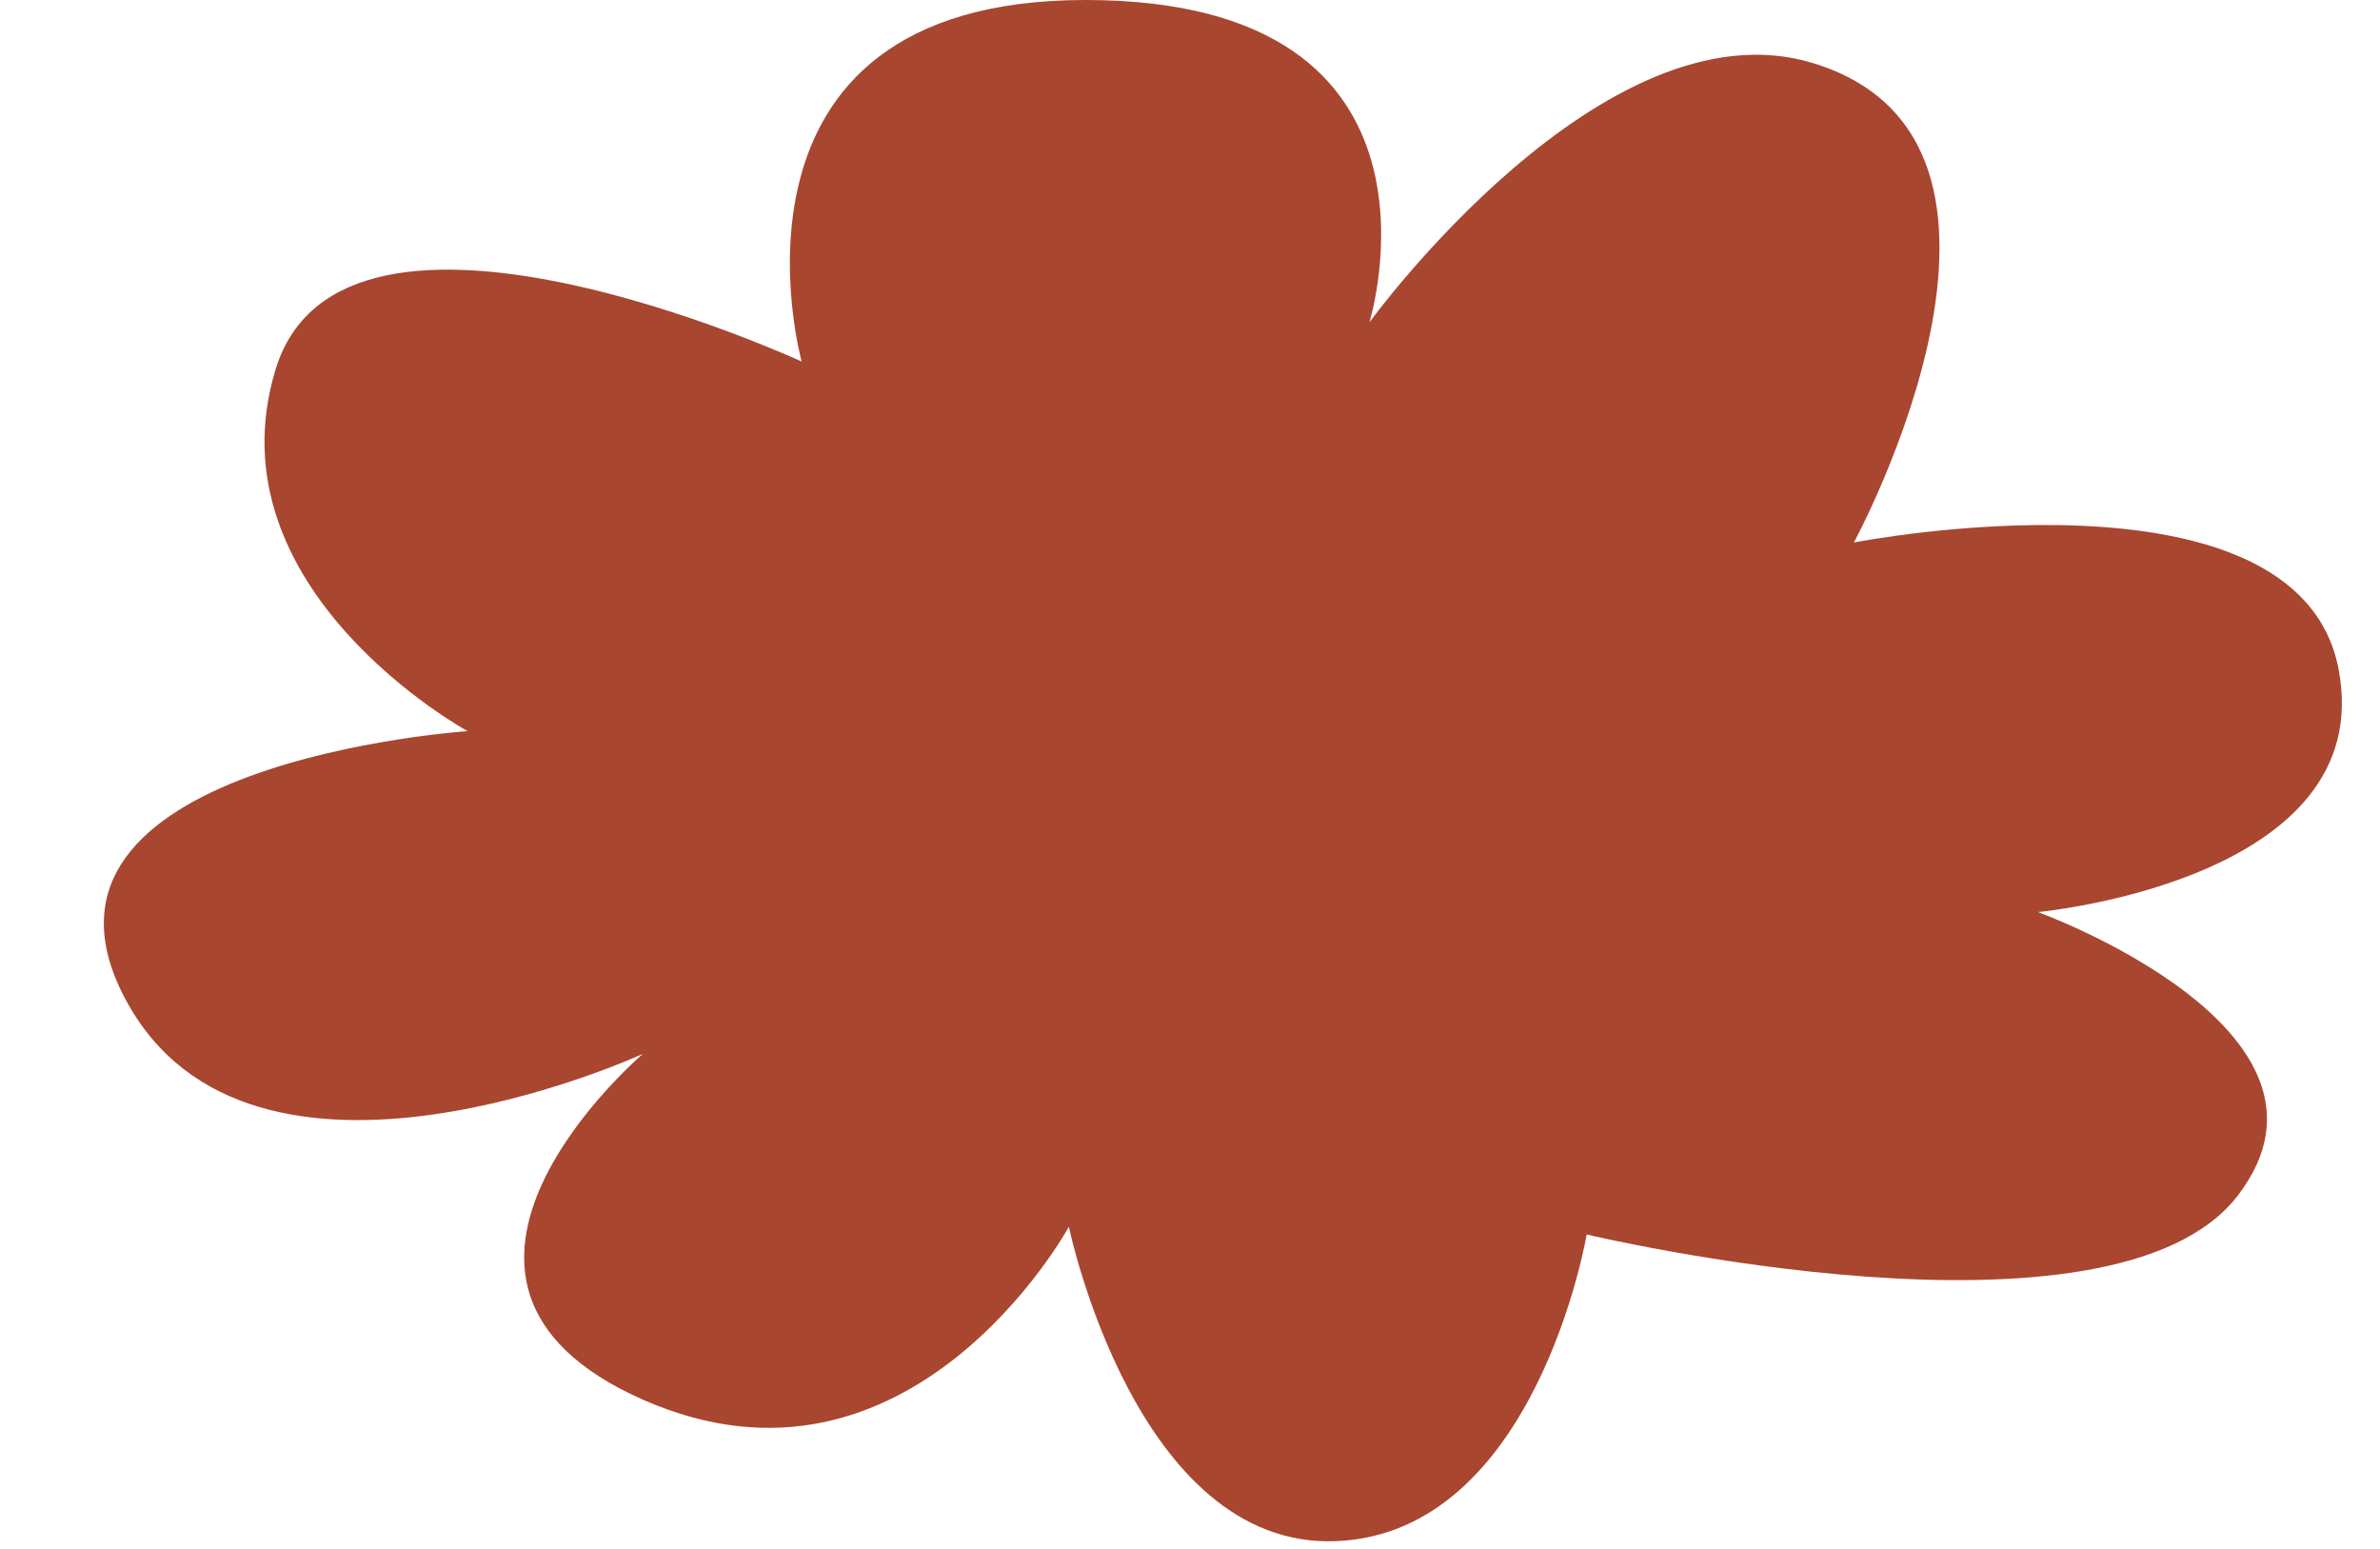
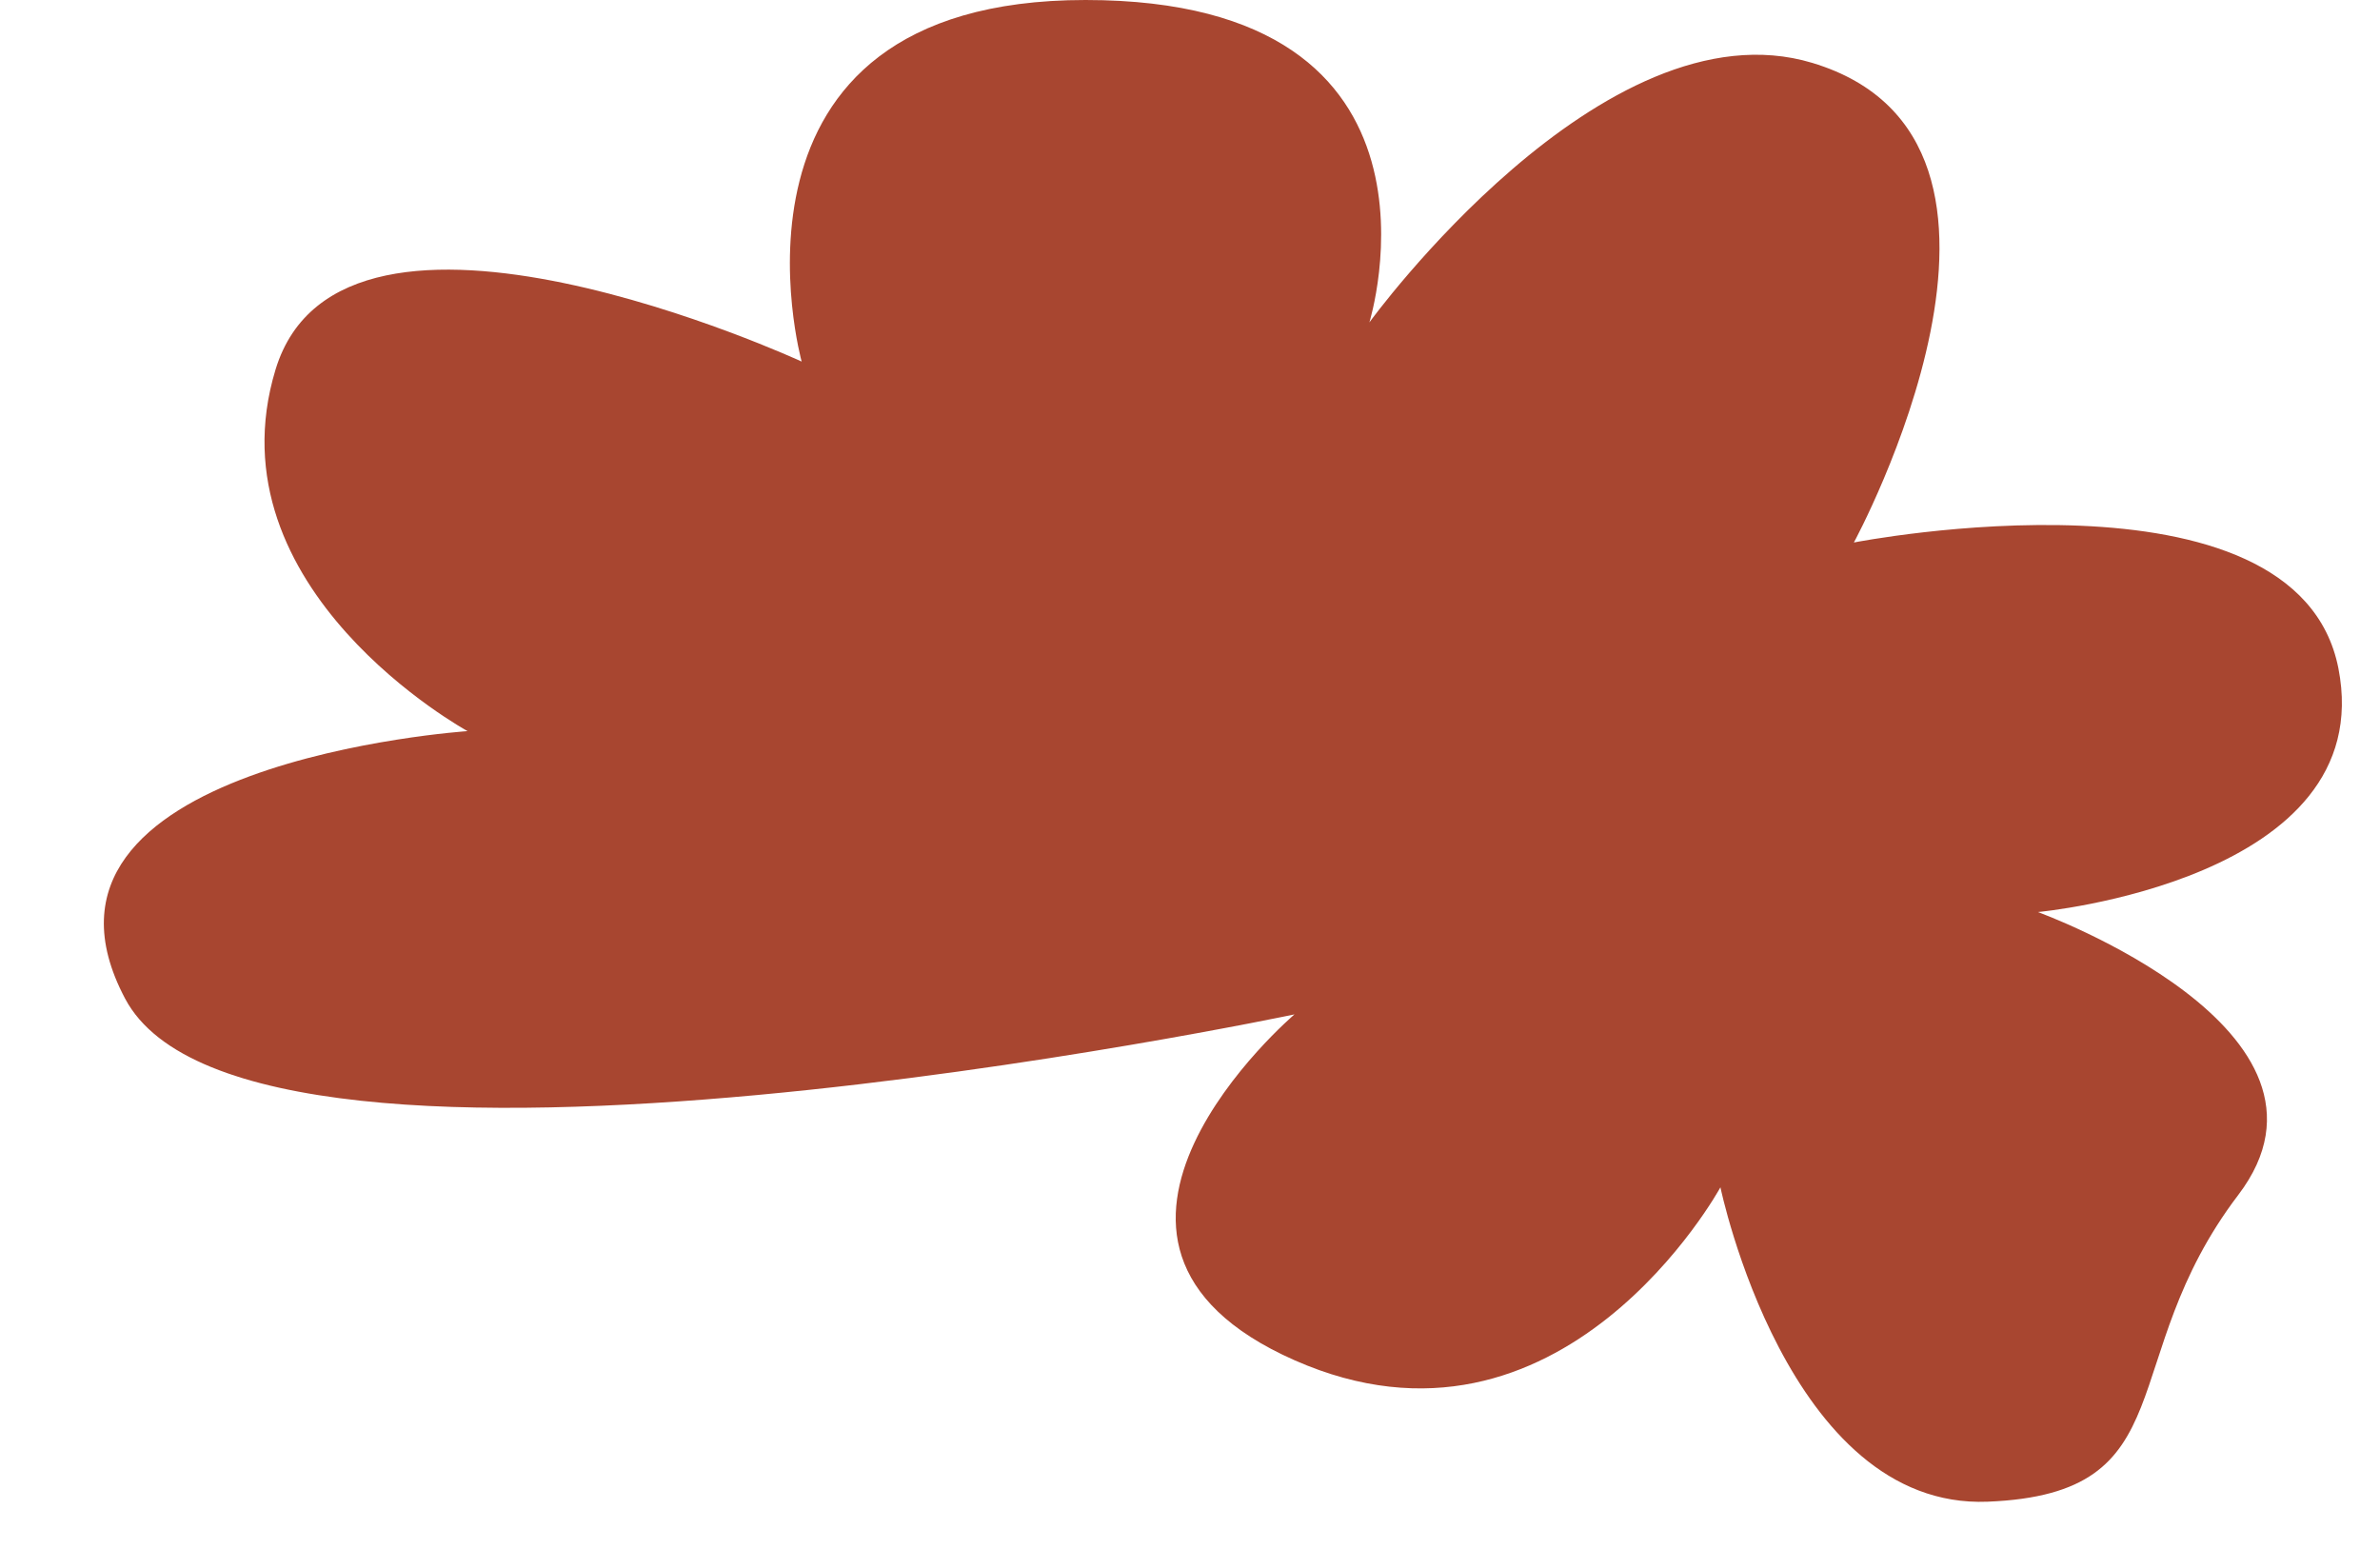
<svg xmlns="http://www.w3.org/2000/svg" fill="#000000" height="502.6" preserveAspectRatio="xMidYMid meet" version="1" viewBox="-33.7 0.0 772.2 502.6" width="772.2" zoomAndPan="magnify">
  <g id="change1_1">
-     <path d="M554.3,20.4C638.5,45.8,567.8,176,567.8,176s143.6-28.1,157.2,40.8c13.5,68.9-97.5,79.1-97.5,79.1 s105.7,38.3,65,91.8s-211.4,12.8-211.4,12.8s-16.3,96.9-81.3,99.5s-86.7-102-86.7-102s-51.5,94.4-138.2,56.1s0-112.2,0-112.2 S47.5,400.6,6.9,324S118,237.2,118,237.2s-84-45.9-62.3-117.3s170.7-2.6,170.7-2.6S193.9,0,318.5,0s92.1,104.6,92.1,104.6 S486.5,0,554.3,20.4z" fill="#a84630" />
+     <path d="M554.3,20.4C638.5,45.8,567.8,176,567.8,176s143.6-28.1,157.2,40.8c13.5,68.9-97.5,79.1-97.5,79.1 s105.7,38.3,65,91.8s-16.3,96.9-81.3,99.5s-86.7-102-86.7-102s-51.5,94.4-138.2,56.1s0-112.2,0-112.2 S47.5,400.6,6.9,324S118,237.2,118,237.2s-84-45.9-62.3-117.3s170.7-2.6,170.7-2.6S193.9,0,318.5,0s92.1,104.6,92.1,104.6 S486.5,0,554.3,20.4z" fill="#a84630" />
  </g>
</svg>